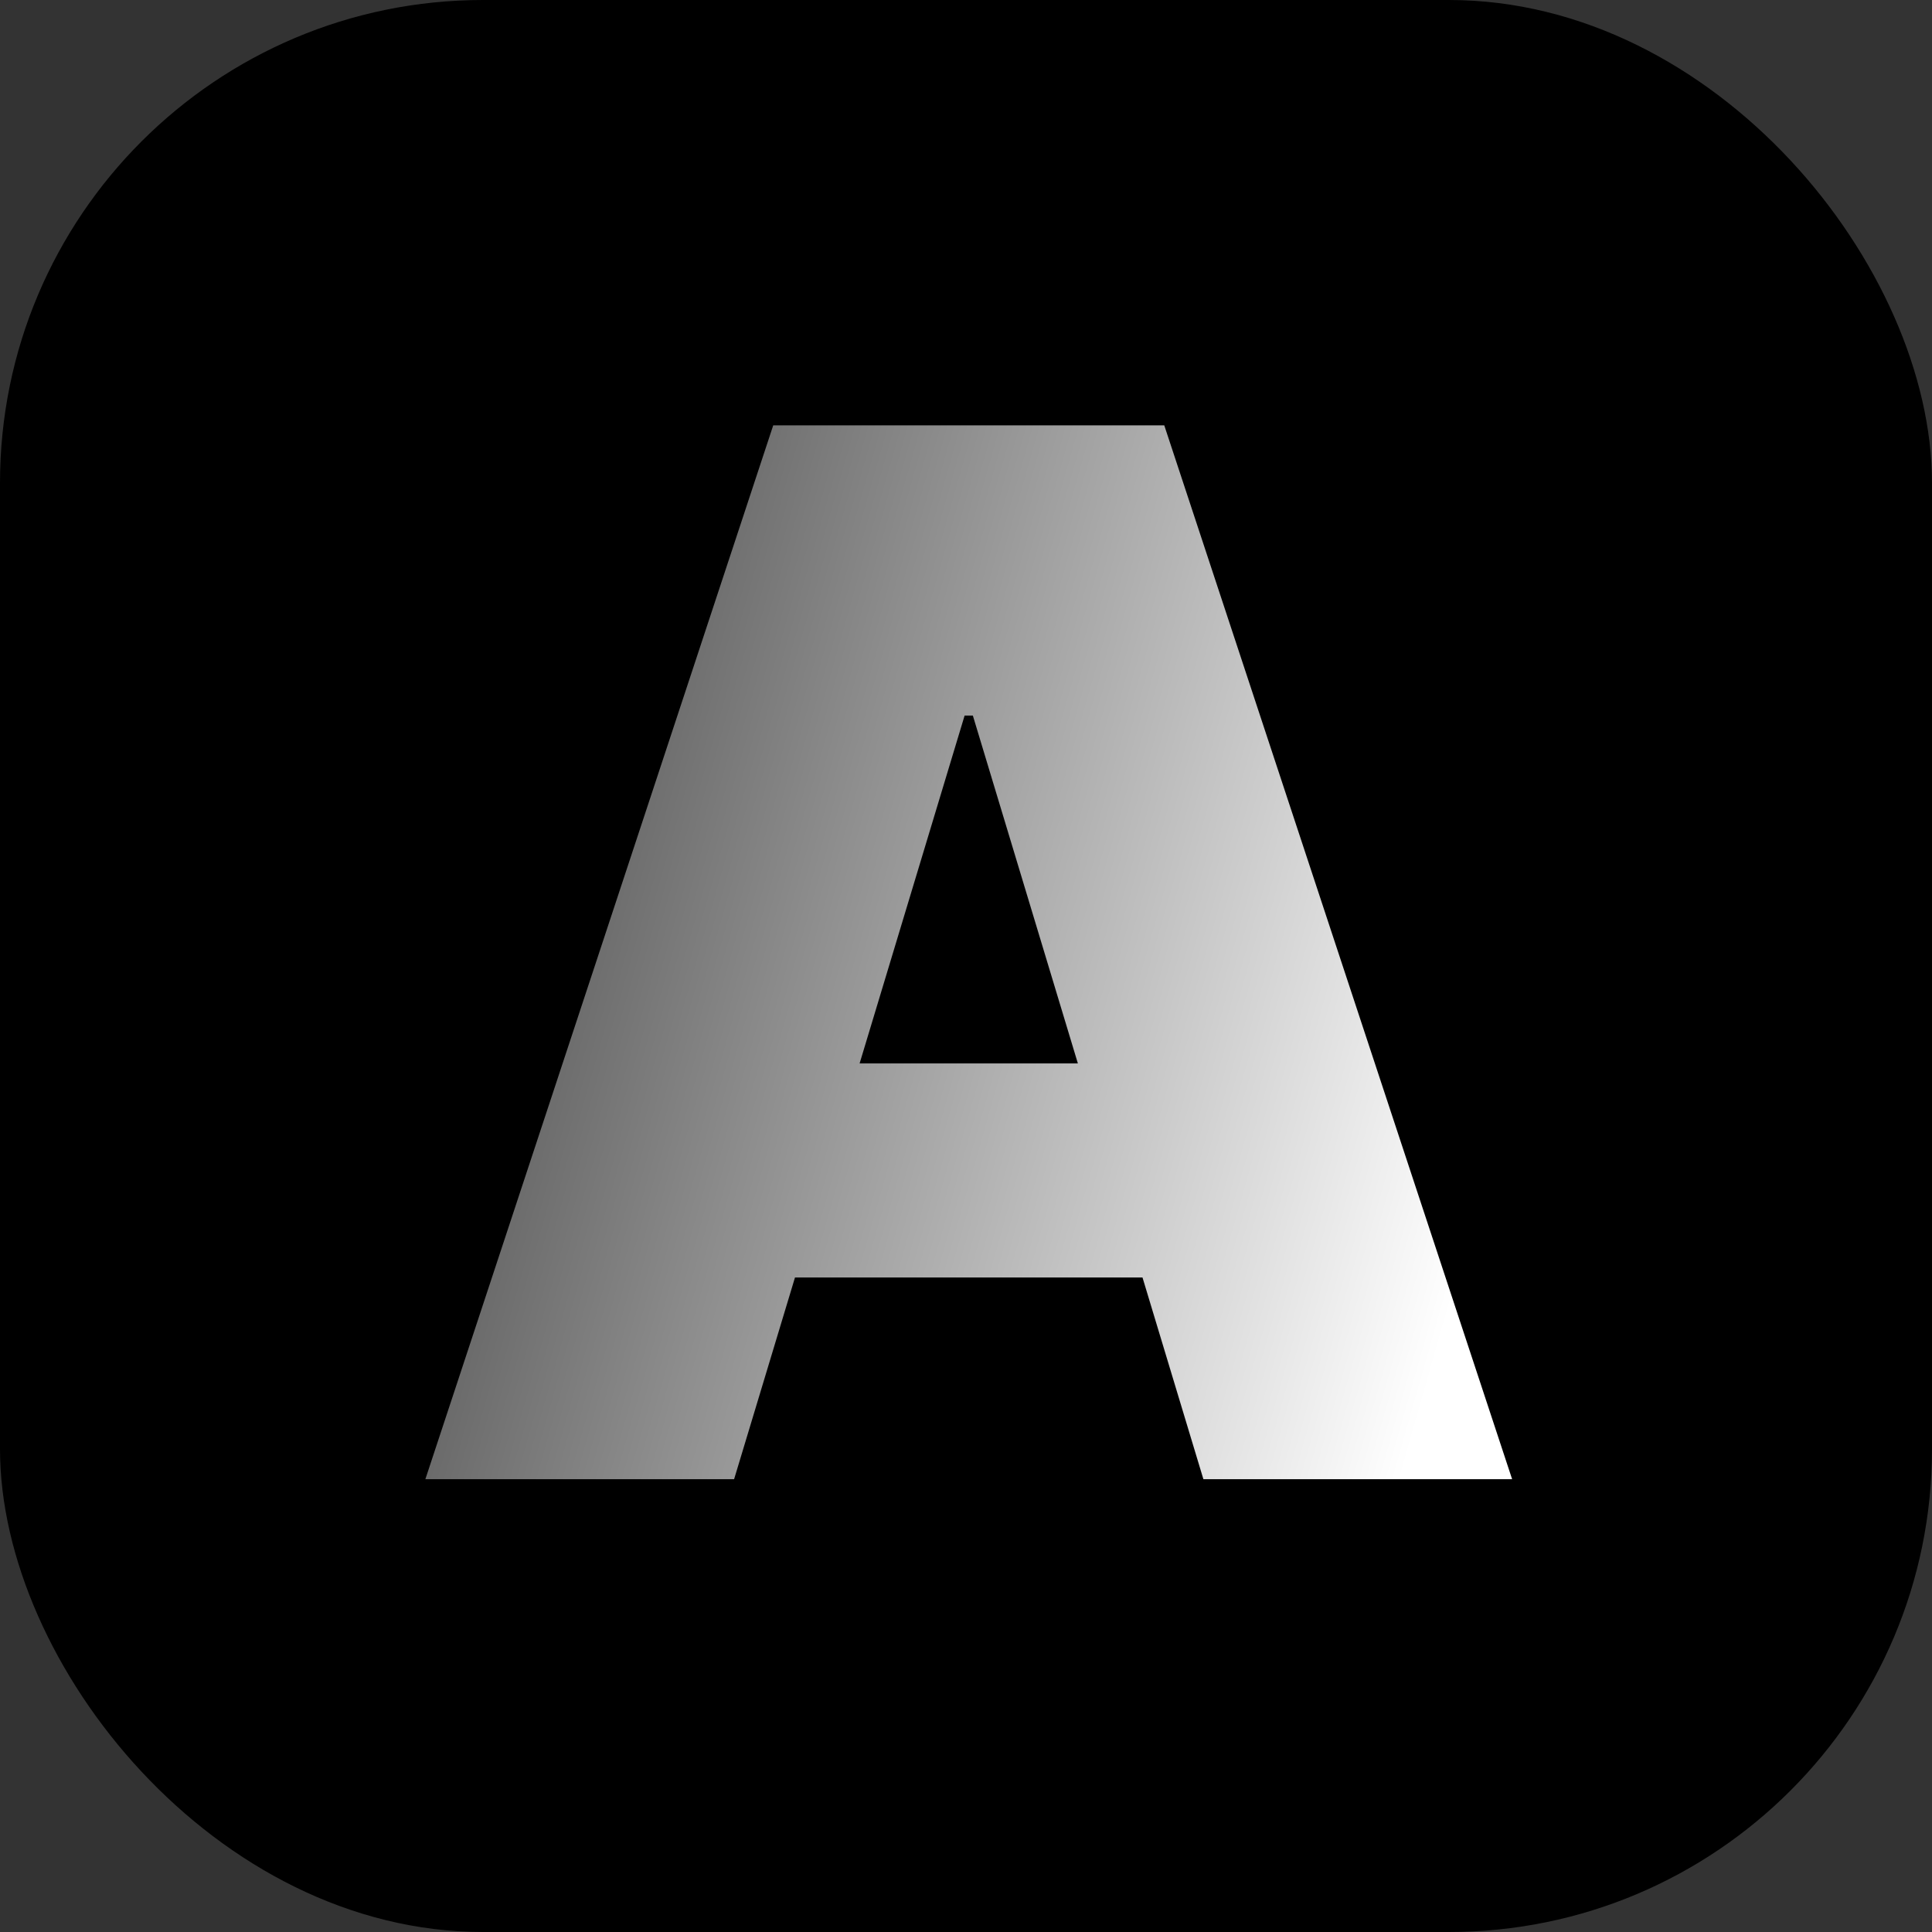
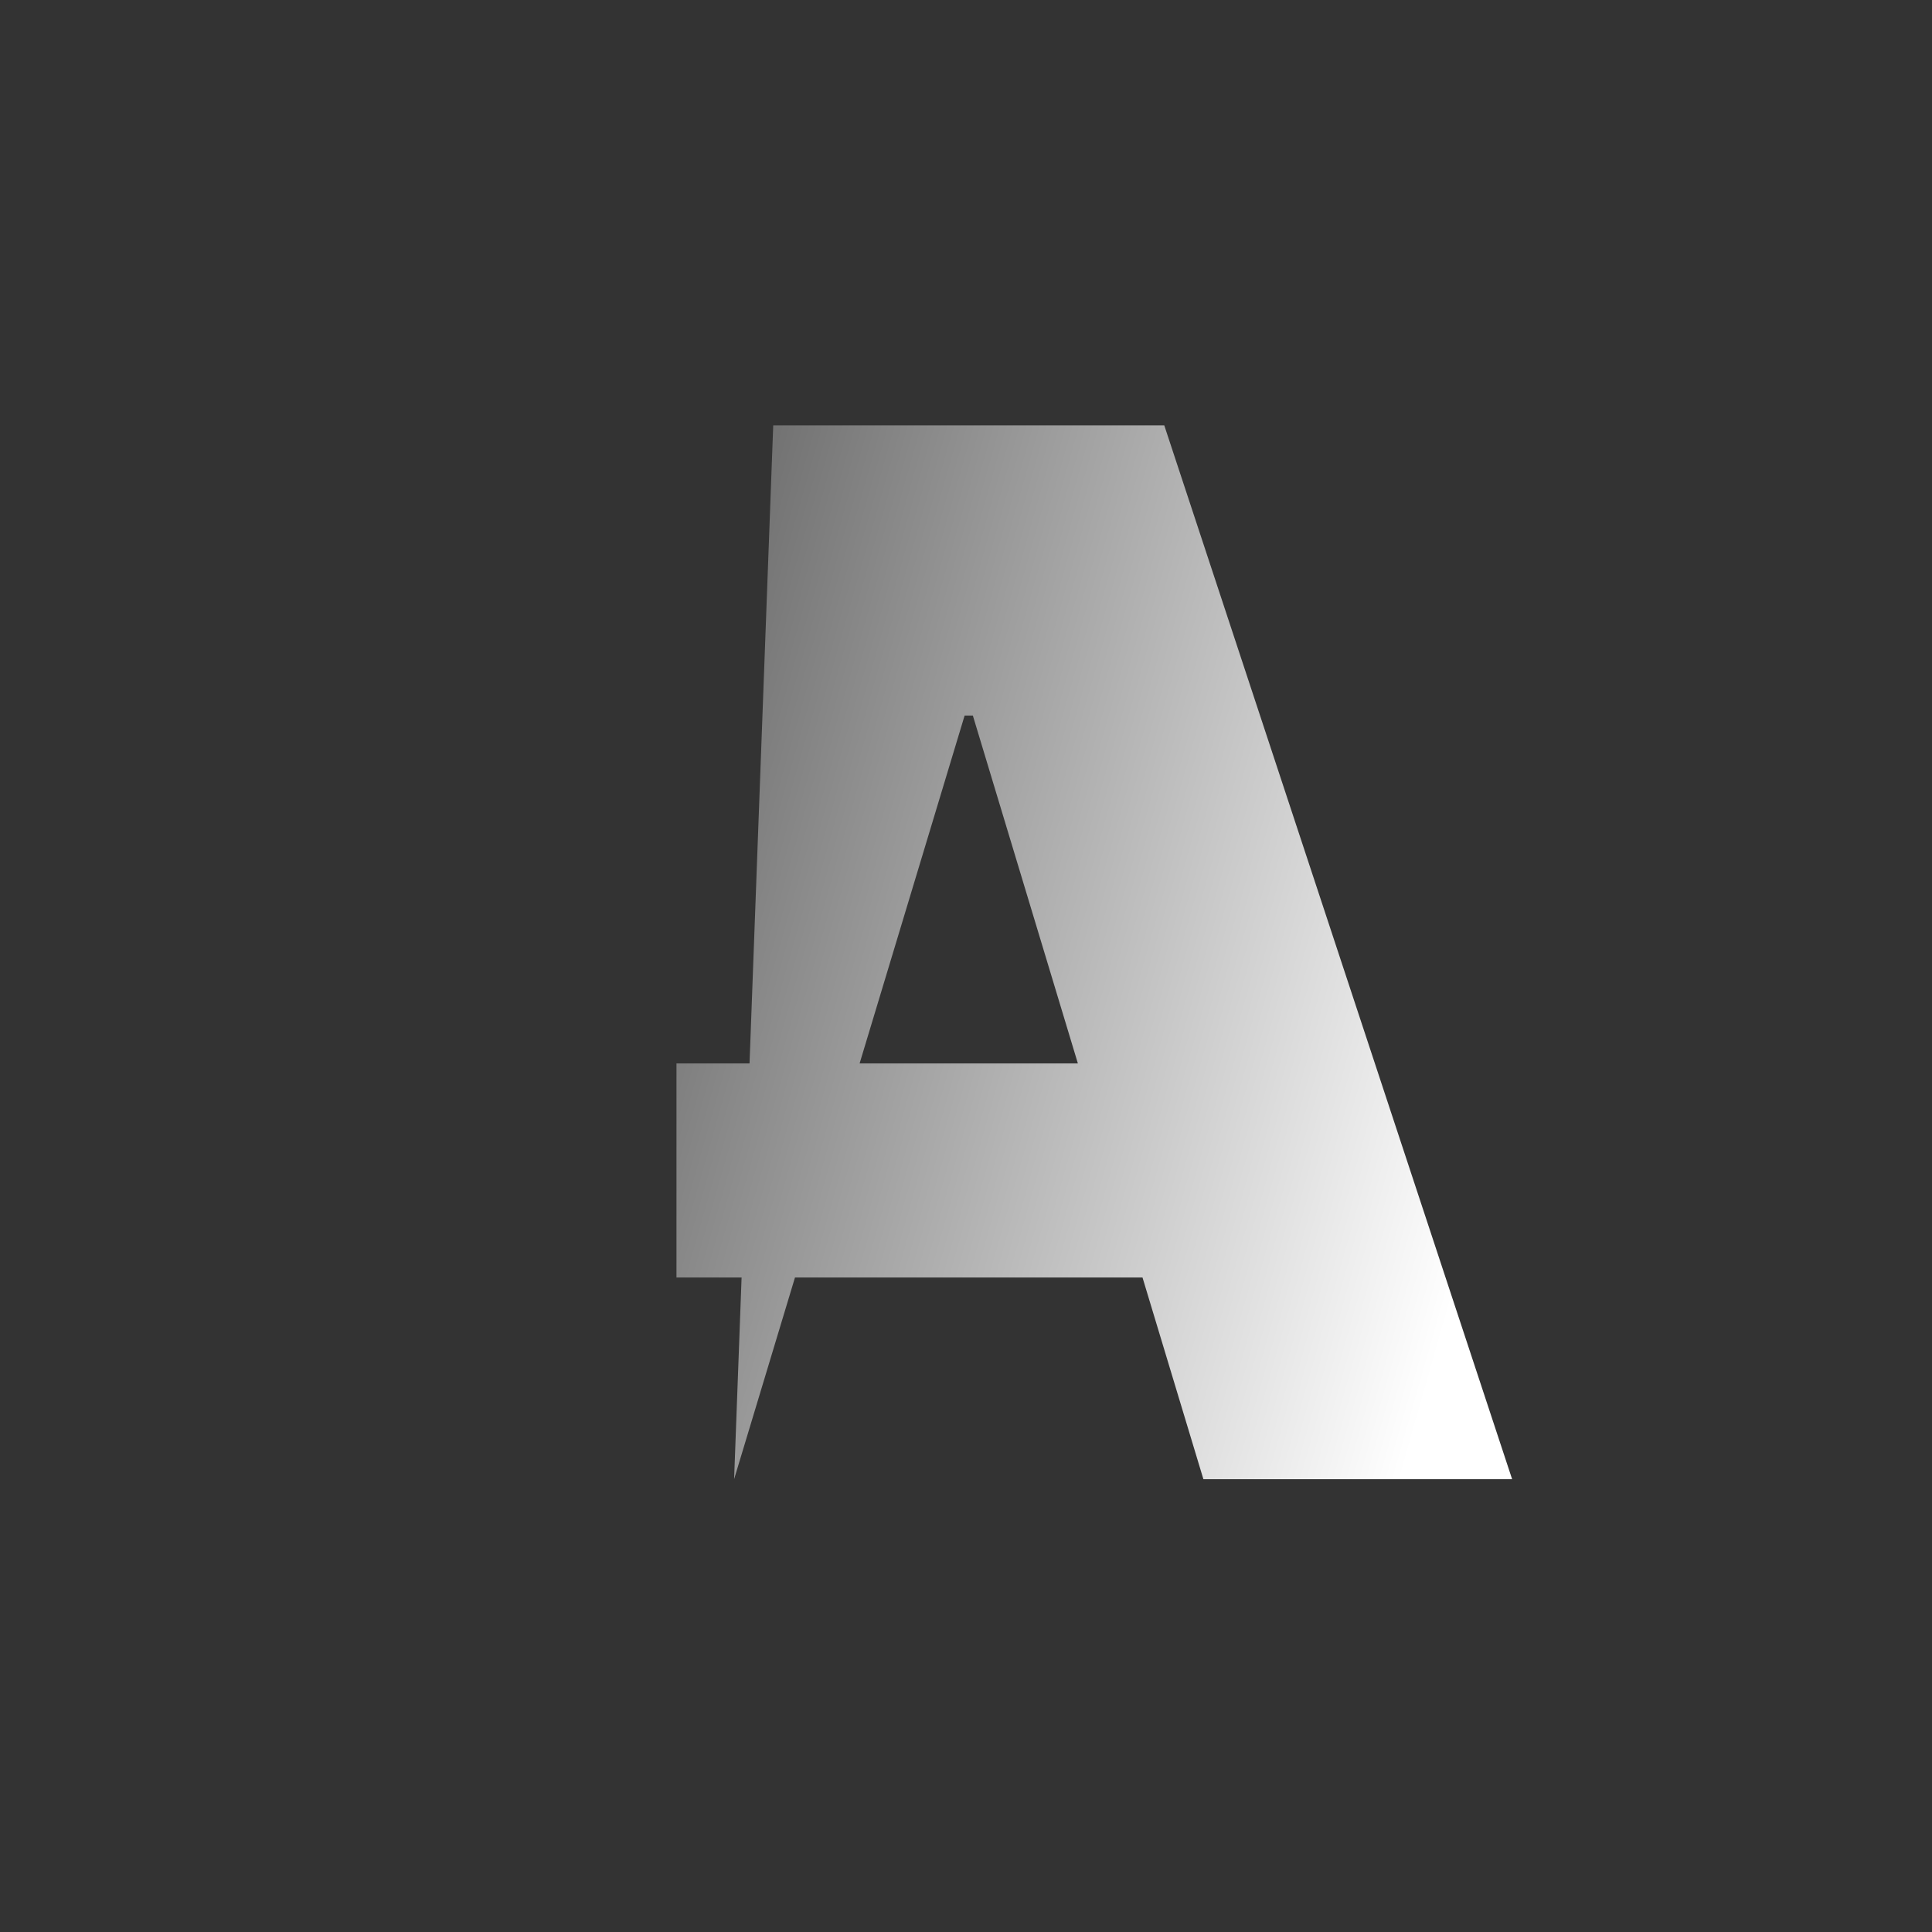
<svg xmlns="http://www.w3.org/2000/svg" width="64" height="64" viewBox="0 0 64 64" fill="none">
  <rect x="0" y="0" width="64" height="64" fill="#333333" stroke="none" />
-   <rect width="64" height="64" rx="16" fill="black" />
-   <path d="M24.318 49H14.091L25.614 14.091H38.568L50.091 49H39.864L32.227 23.704H31.954L24.318 49ZM22.409 35.227H41.636V42.318H22.409V35.227Z" fill="url(#paint0_linear_243_649)" />
+   <path d="M24.318 49L25.614 14.091H38.568L50.091 49H39.864L32.227 23.704H31.954L24.318 49ZM22.409 35.227H41.636V42.318H22.409V35.227Z" fill="url(#paint0_linear_243_649)" />
  <defs>
    <linearGradient id="paint0_linear_243_649" x1="50" y1="36.5" x2="19.922" y2="27.952" gradientUnits="userSpaceOnUse">
      <stop stop-color="white" />
      <stop offset="1" stop-color="#6A6A6A" />
    </linearGradient>
  </defs>
</svg>